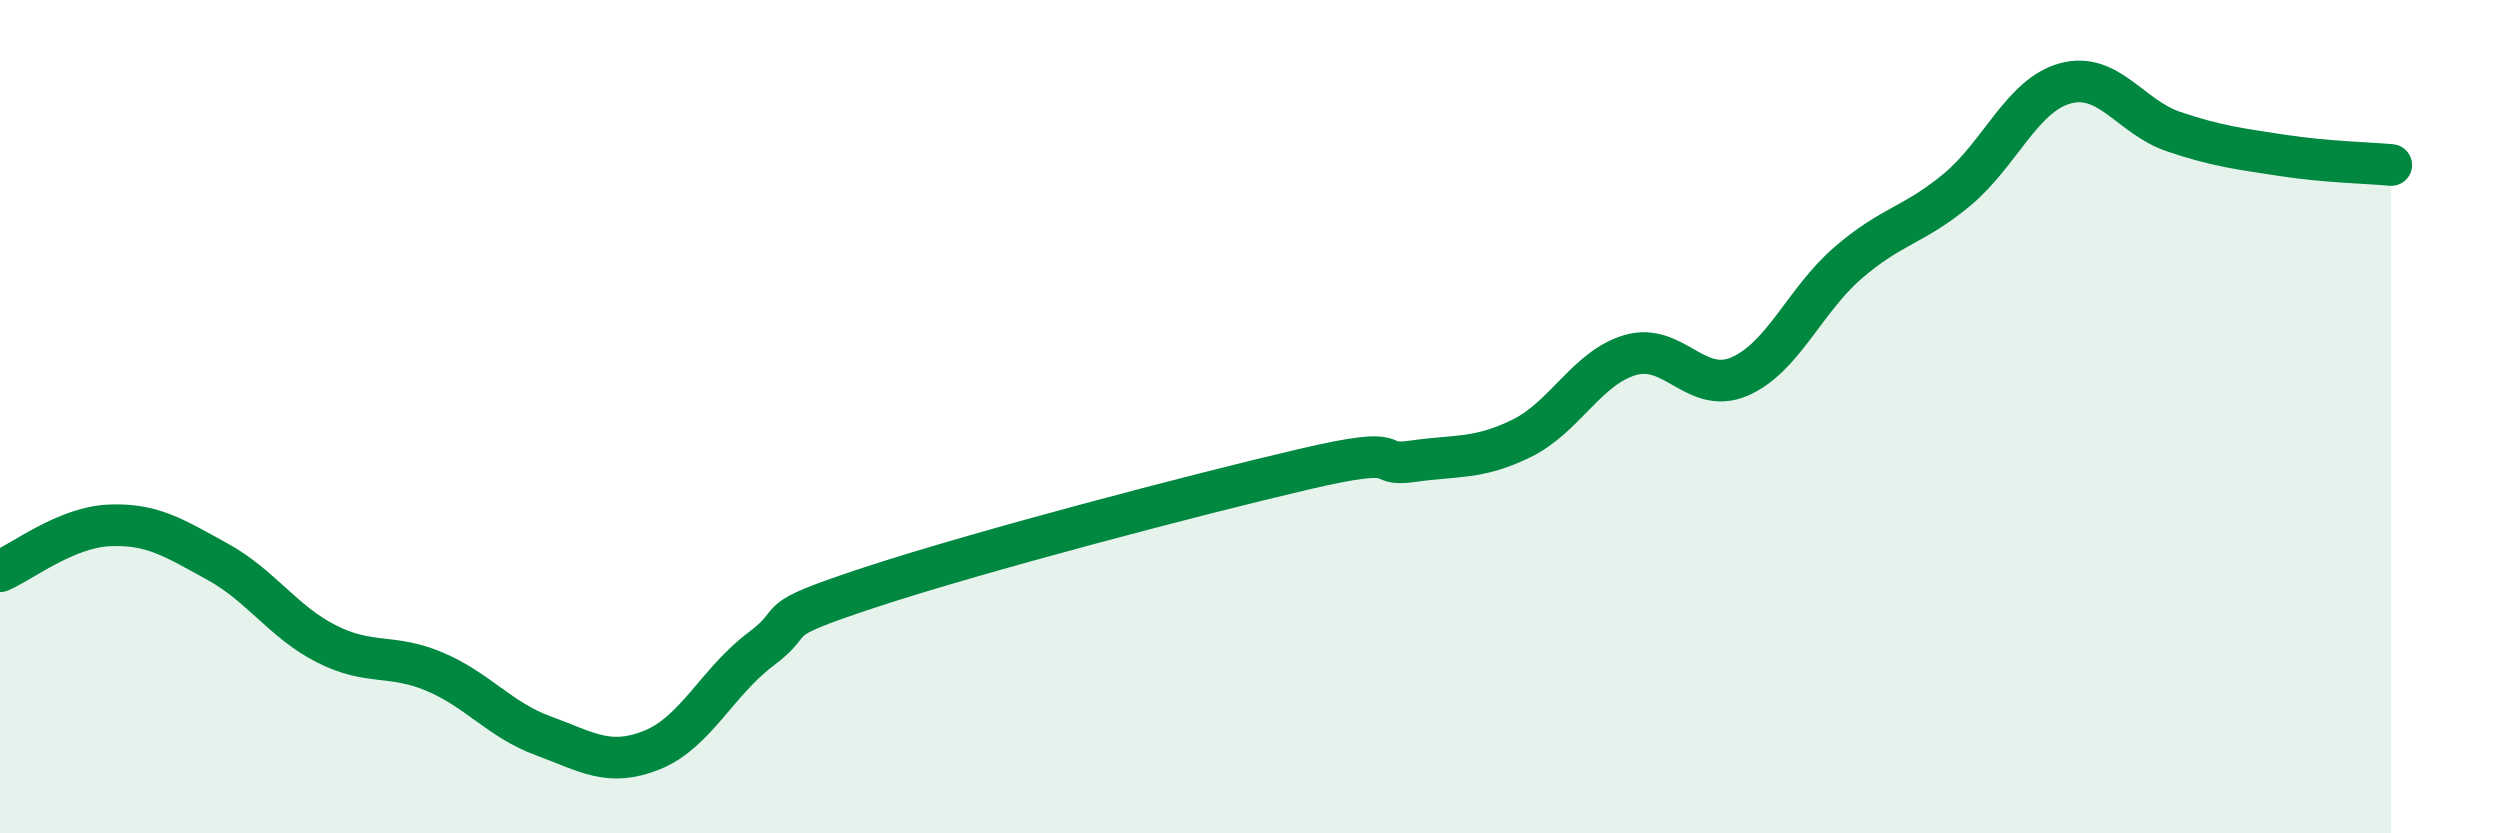
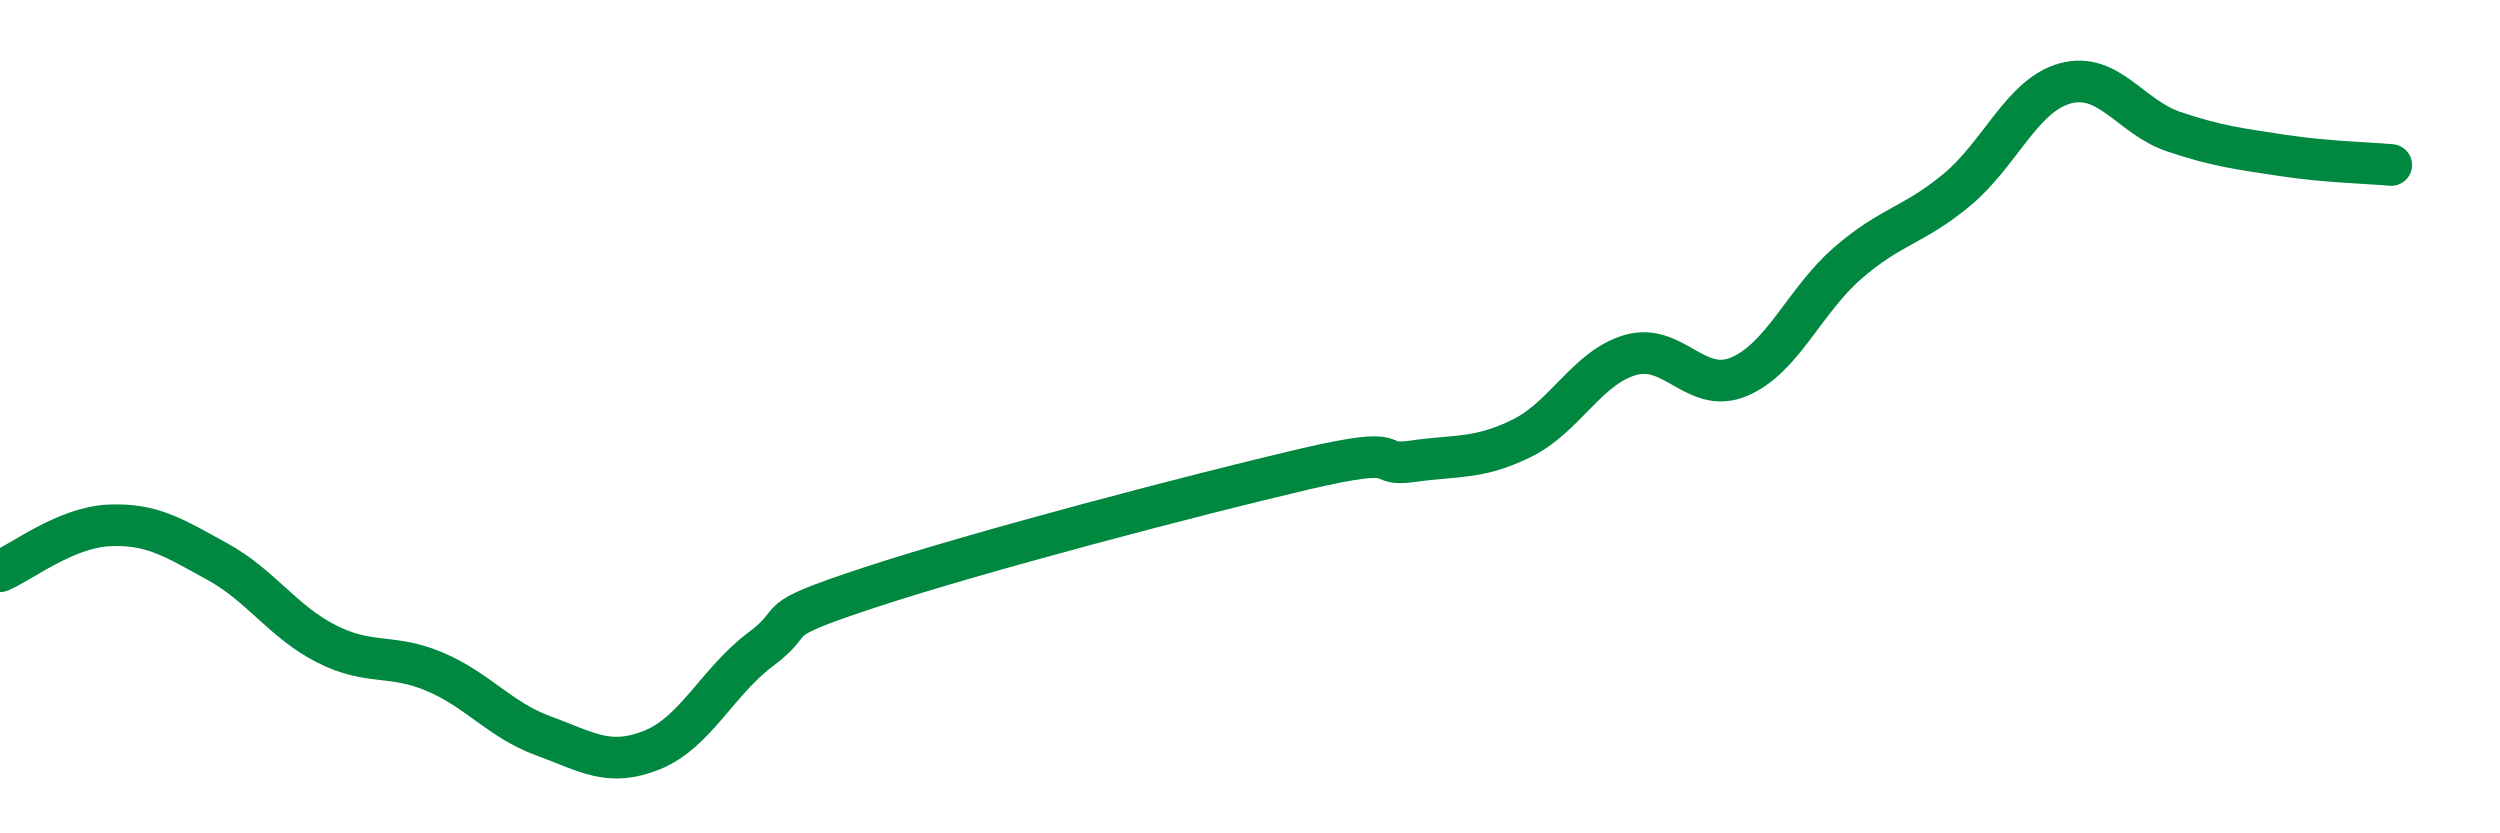
<svg xmlns="http://www.w3.org/2000/svg" width="60" height="20" viewBox="0 0 60 20">
-   <path d="M 0,13.71 C 0.52,13.49 1.57,12.66 2.61,12.61 C 3.65,12.56 4.18,12.91 5.22,13.48 C 6.26,14.05 6.79,14.92 7.83,15.45 C 8.87,15.98 9.39,15.68 10.43,16.12 C 11.47,16.56 12,17.28 13.04,17.66 C 14.08,18.04 14.61,18.42 15.65,18 C 16.69,17.58 17.22,16.36 18.26,15.58 C 19.3,14.8 18.26,14.96 20.87,14.1 C 23.48,13.24 28.69,11.87 31.3,11.26 C 33.91,10.65 32.87,11.22 33.91,11.07 C 34.95,10.92 35.48,11.03 36.52,10.52 C 37.56,10.01 38.09,8.82 39.13,8.52 C 40.17,8.22 40.7,9.48 41.74,9.04 C 42.78,8.6 43.31,7.21 44.35,6.31 C 45.39,5.41 45.92,5.42 46.96,4.56 C 48,3.7 48.53,2.28 49.57,2 C 50.61,1.72 51.13,2.81 52.17,3.16 C 53.21,3.51 53.74,3.57 54.78,3.73 C 55.82,3.89 56.87,3.91 57.39,3.96L57.39 20L0 20Z" fill="#008740" opacity="0.1" stroke-linecap="round" stroke-linejoin="round" />
  <path d="M 0,13.71 C 0.52,13.49 1.57,12.66 2.61,12.61 C 3.65,12.56 4.18,12.91 5.22,13.48 C 6.26,14.05 6.79,14.92 7.83,15.45 C 8.87,15.98 9.39,15.68 10.43,16.12 C 11.47,16.56 12,17.28 13.04,17.66 C 14.08,18.04 14.61,18.42 15.65,18 C 16.69,17.58 17.22,16.36 18.26,15.58 C 19.3,14.8 18.26,14.96 20.87,14.1 C 23.48,13.24 28.69,11.87 31.3,11.26 C 33.91,10.65 32.87,11.22 33.91,11.07 C 34.95,10.92 35.48,11.03 36.52,10.52 C 37.56,10.01 38.09,8.82 39.13,8.52 C 40.17,8.22 40.7,9.48 41.74,9.04 C 42.78,8.6 43.31,7.21 44.35,6.31 C 45.39,5.41 45.92,5.42 46.96,4.56 C 48,3.7 48.53,2.28 49.57,2 C 50.61,1.72 51.13,2.81 52.17,3.16 C 53.21,3.51 53.74,3.57 54.78,3.73 C 55.82,3.89 56.87,3.91 57.39,3.96" stroke="#008740" stroke-width="1" fill="none" stroke-linecap="round" stroke-linejoin="round" />
</svg>